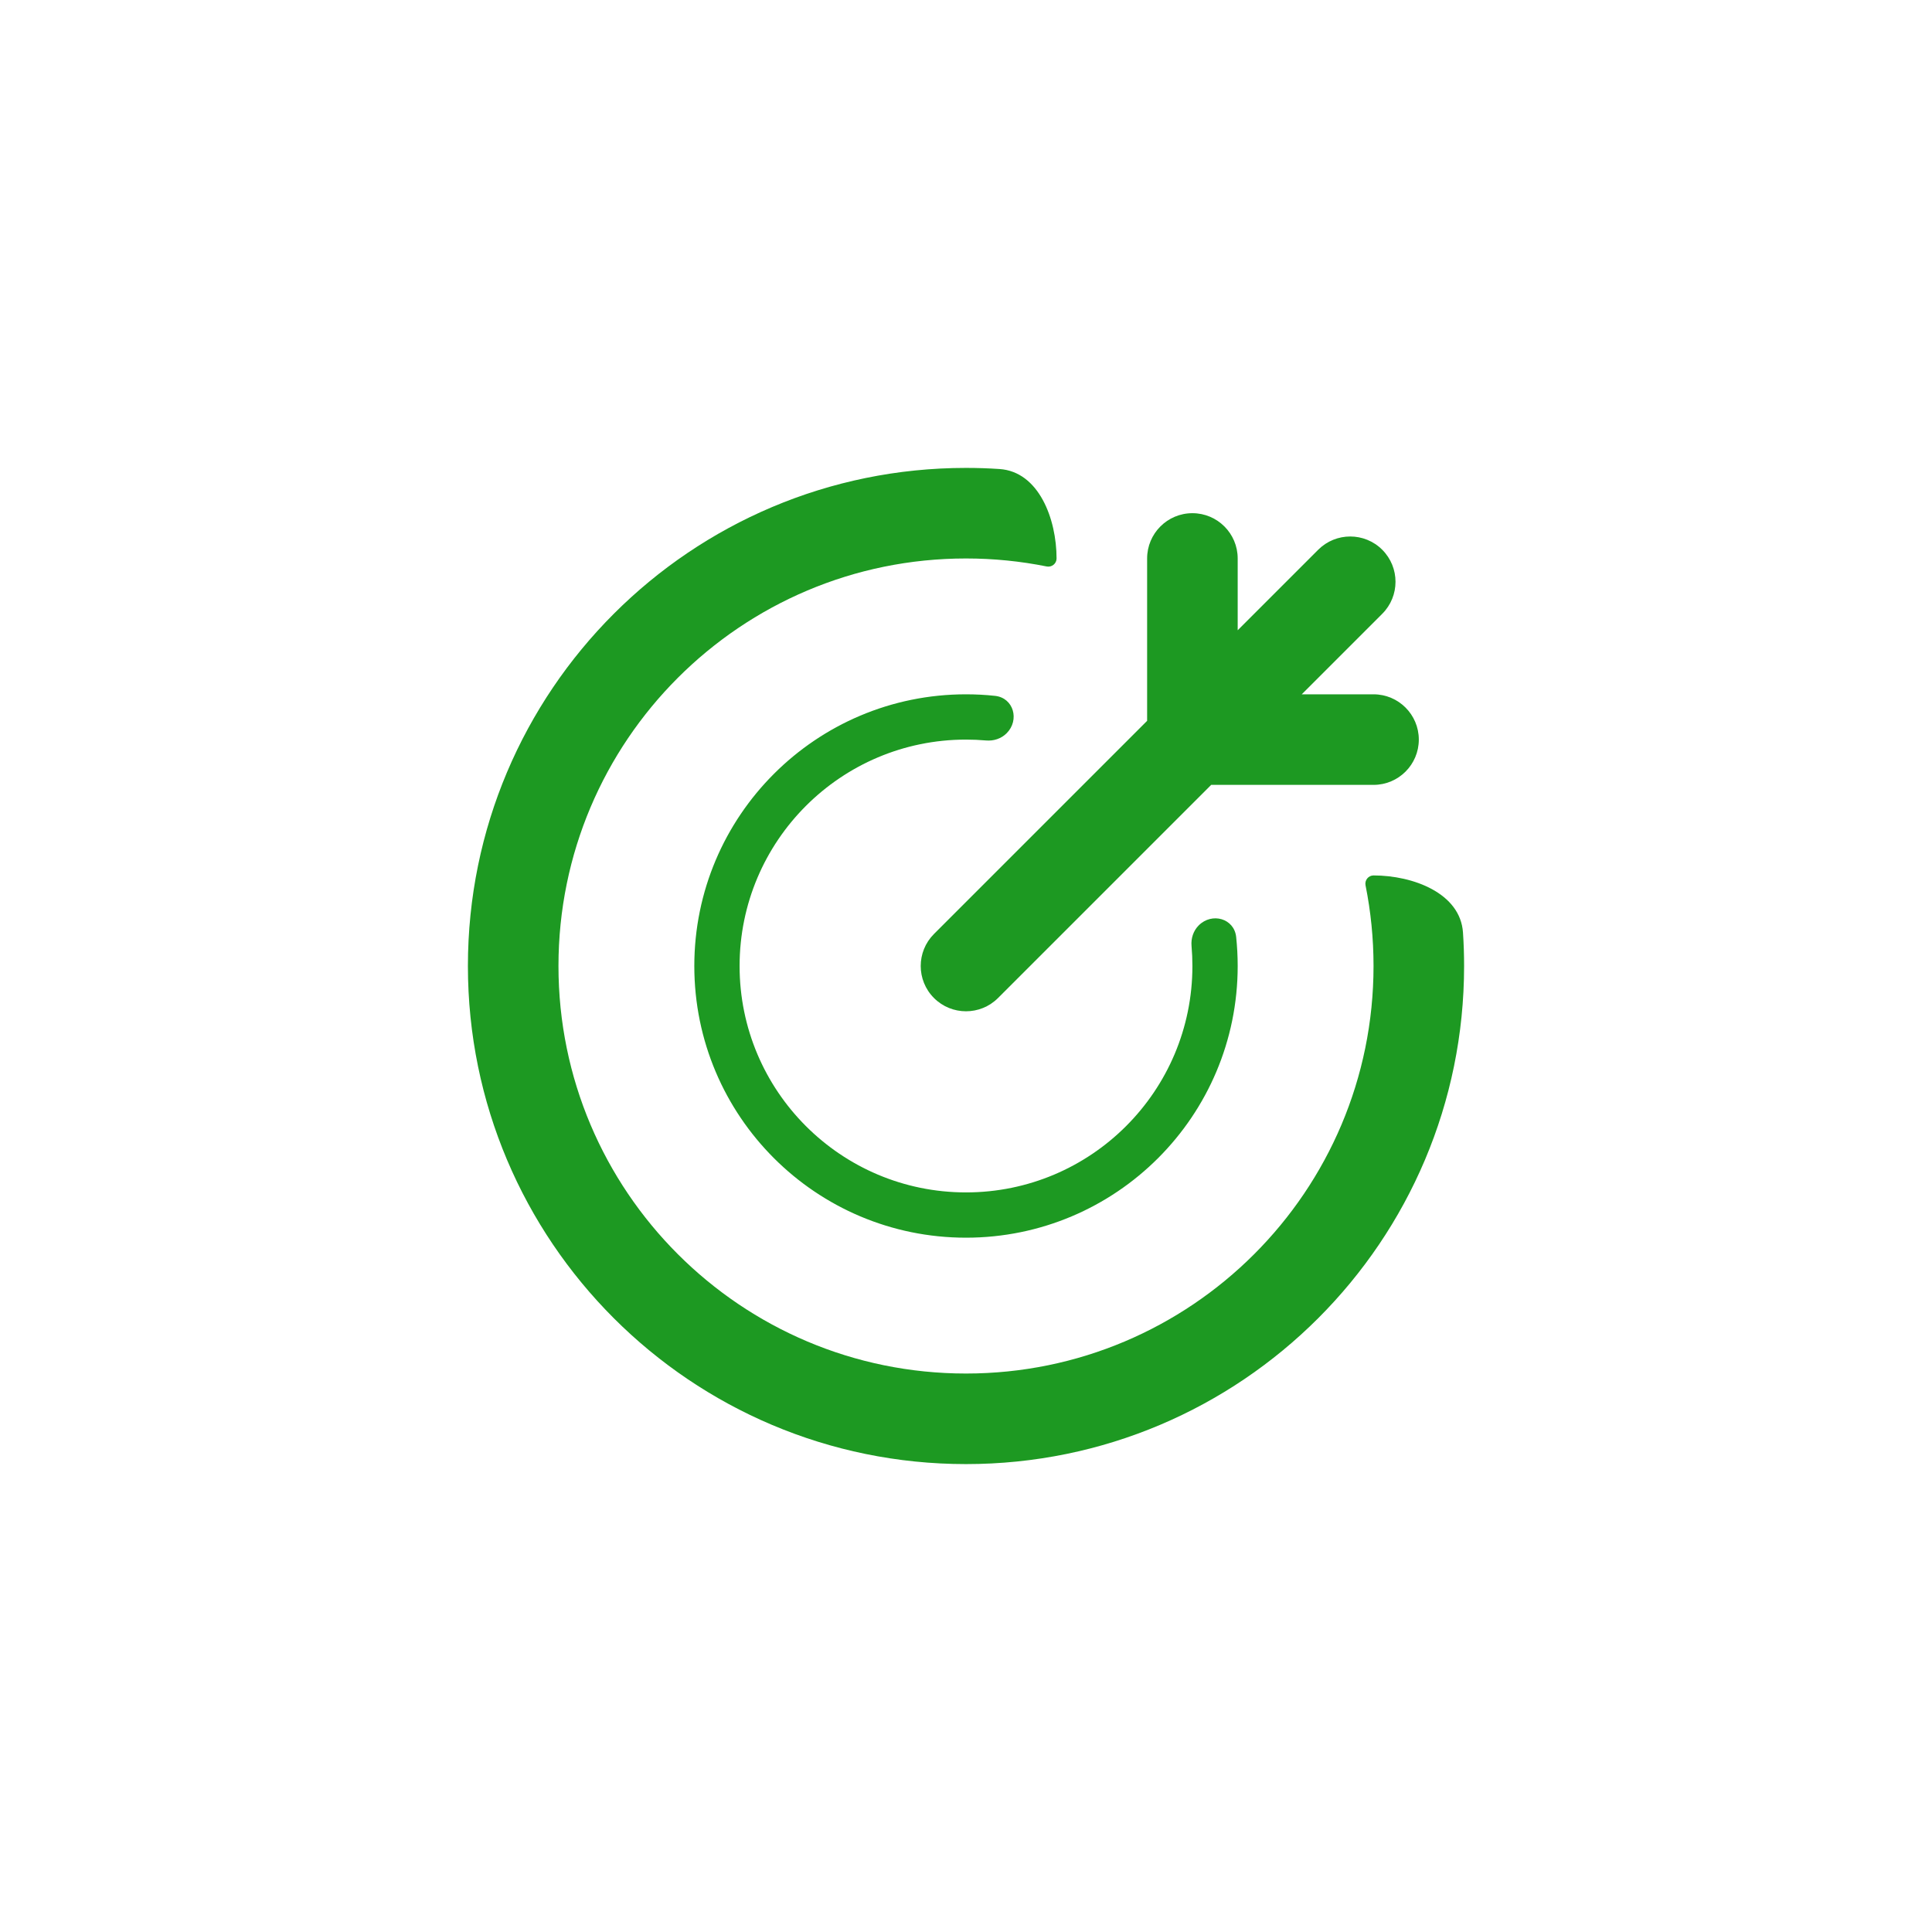
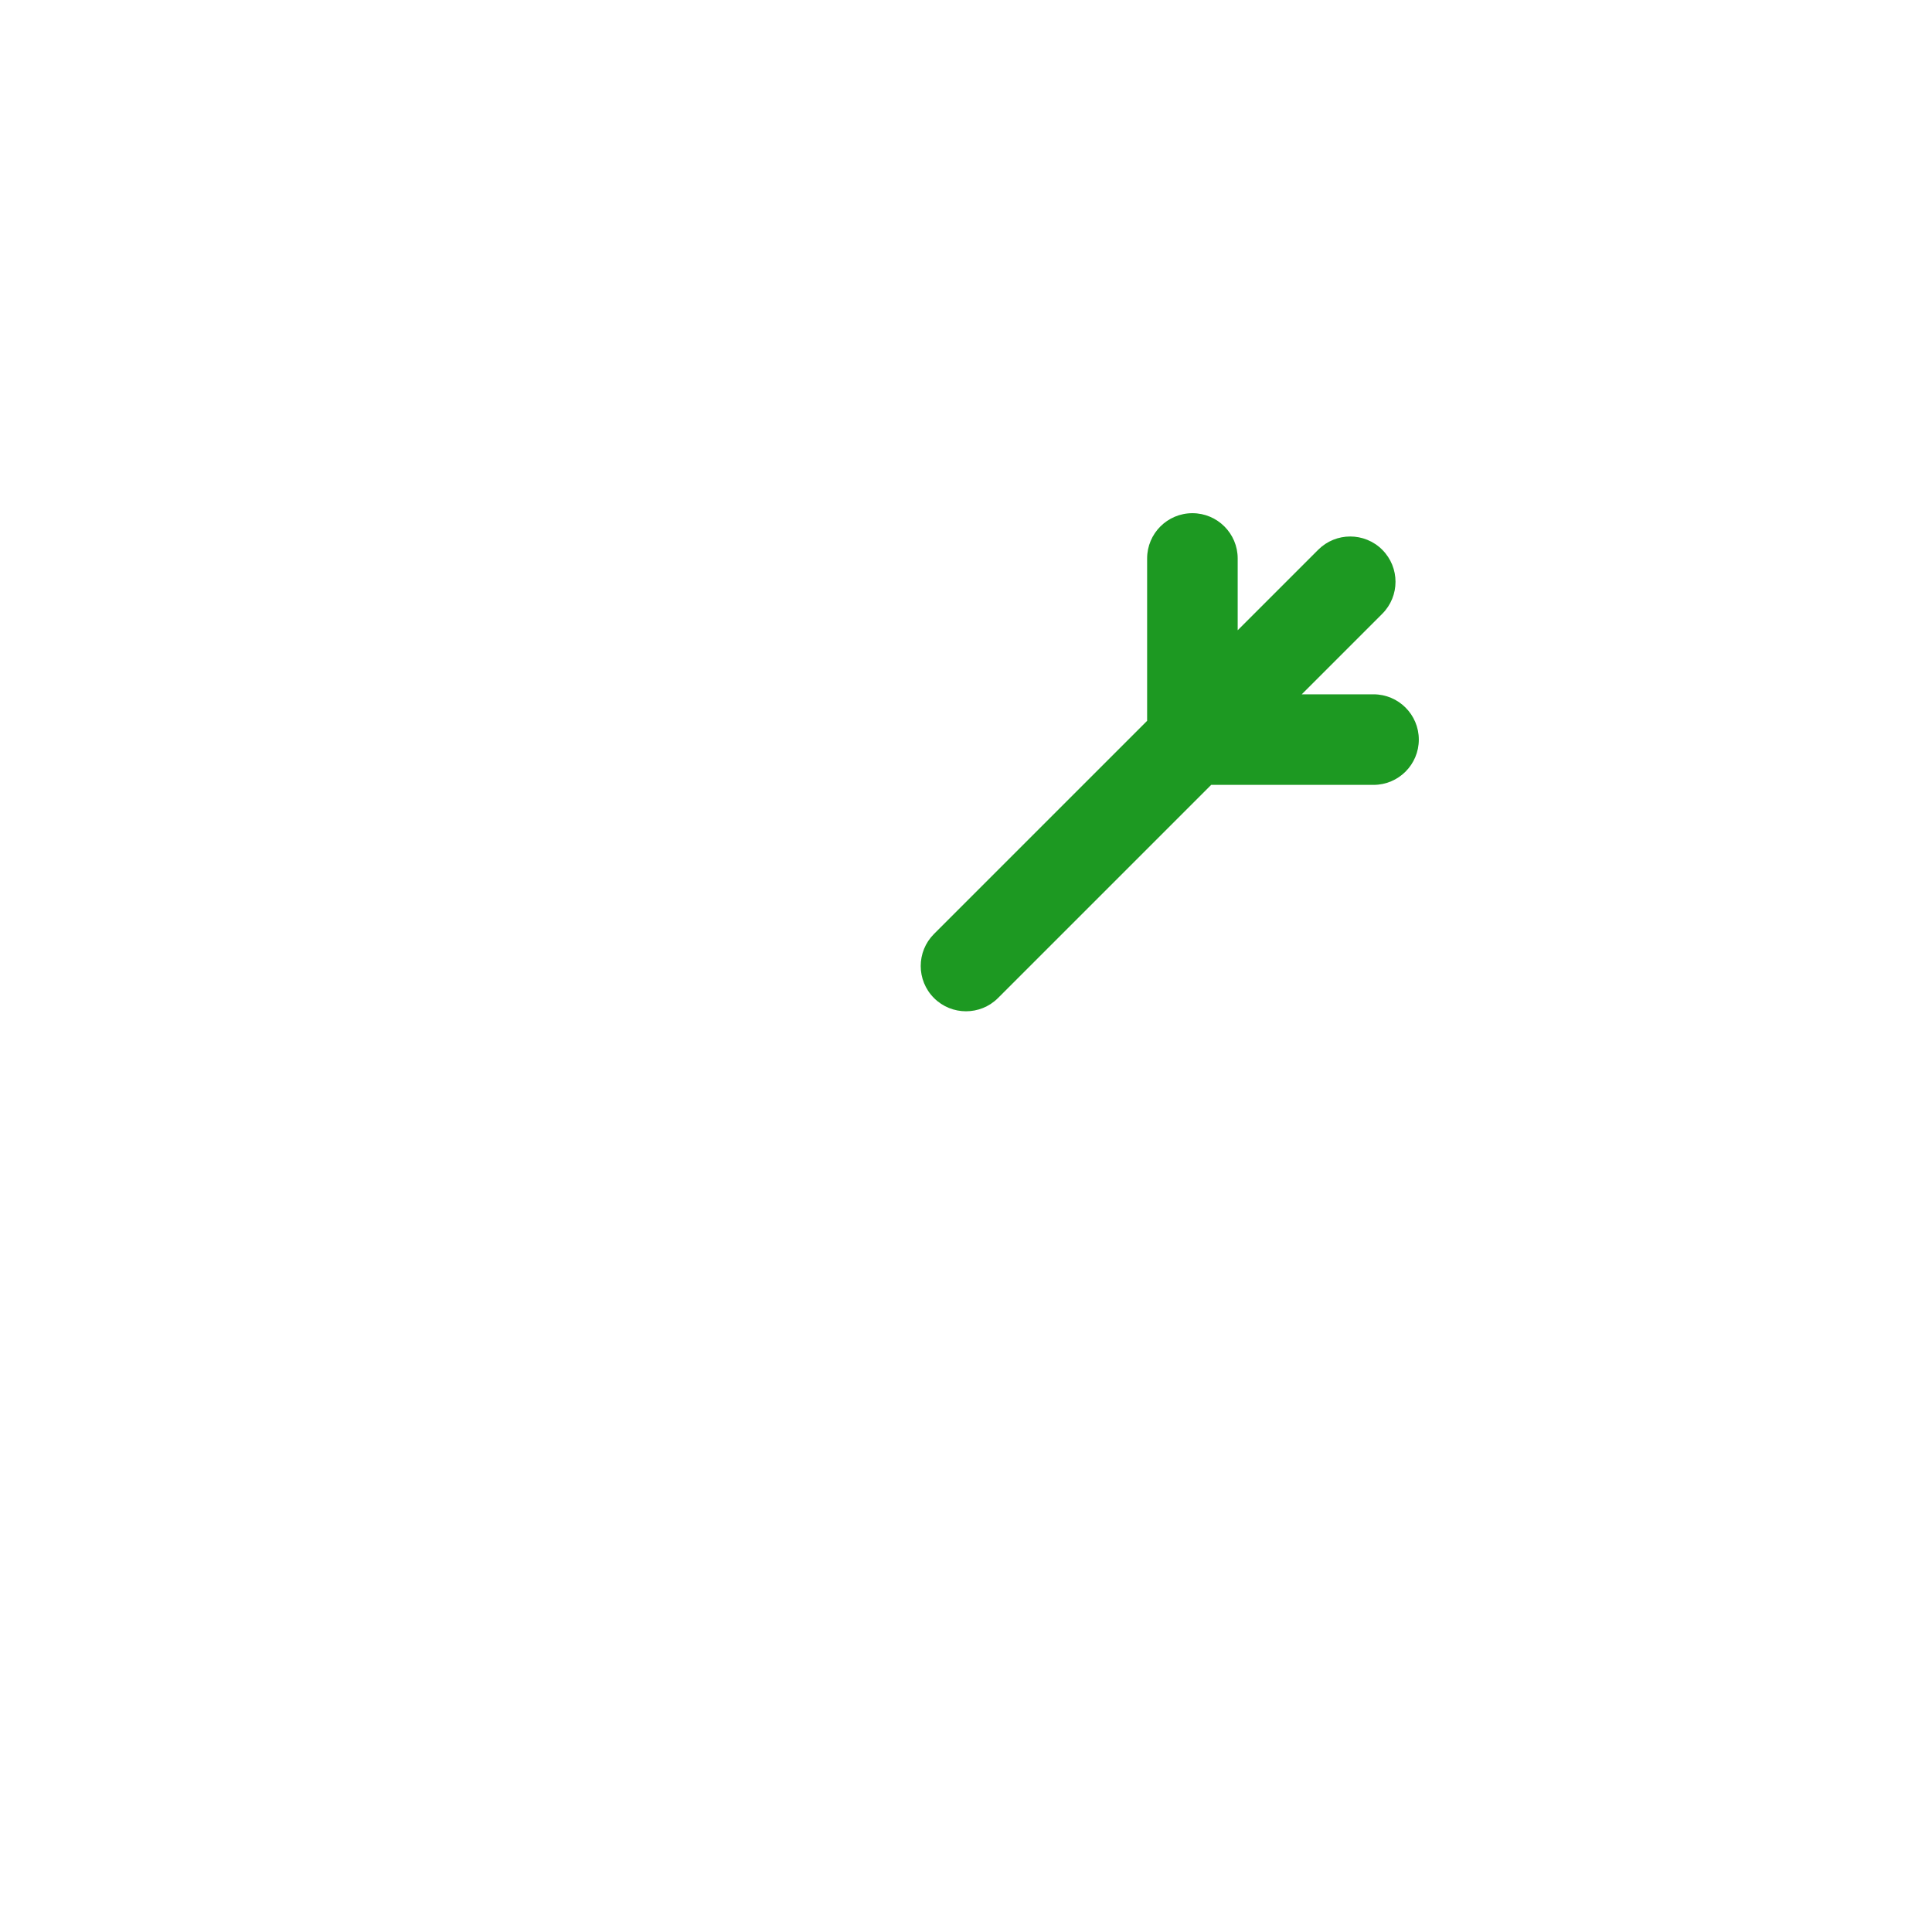
<svg xmlns="http://www.w3.org/2000/svg" width="80" height="80" viewBox="0 0 80 80" fill="none">
-   <path fill-rule="evenodd" clip-rule="evenodd" d="M43.341 23.456C43.551 23.498 43.75 23.339 43.75 23.125C43.75 21.49 43.017 19.529 41.385 19.421C40.927 19.39 40.465 19.375 40 19.375C28.609 19.375 19.375 28.609 19.375 40C19.375 51.391 28.609 60.625 40 60.625C51.391 60.625 60.625 51.391 60.625 40C60.625 39.535 60.61 39.073 60.579 38.615C60.471 36.983 58.51 36.25 56.875 36.25C56.661 36.25 56.502 36.449 56.544 36.659C56.761 37.739 56.875 38.856 56.875 40C56.875 49.32 49.32 56.875 40 56.875C30.68 56.875 23.125 49.32 23.125 40C23.125 30.68 30.68 23.125 40 23.125C41.144 23.125 42.261 23.239 43.341 23.456ZM41.682 30.363C42.229 29.816 41.972 28.895 41.202 28.814C40.807 28.771 40.406 28.75 40 28.75C33.787 28.75 28.75 33.787 28.75 40C28.75 46.213 33.787 51.25 40 51.25C46.213 51.25 51.25 46.213 51.25 40C51.25 39.594 51.228 39.193 51.187 38.798C51.105 38.028 50.184 37.771 49.637 38.318C49.413 38.542 49.311 38.857 49.339 39.172C49.363 39.445 49.375 39.721 49.375 40C49.375 45.178 45.178 49.375 40 49.375C34.822 49.375 30.625 45.178 30.625 40C30.625 34.822 34.822 30.625 40 30.625C40.279 30.625 40.555 30.637 40.828 30.661C41.143 30.689 41.458 30.587 41.682 30.363Z" fill="#1D9922" />
  <path fill-rule="evenodd" clip-rule="evenodd" d="M49.375 21.25C50.41 21.25 51.25 22.09 51.25 23.125V26.098L54.584 22.764C55.316 22.032 56.504 22.032 57.236 22.764C57.968 23.497 57.968 24.684 57.236 25.416L53.902 28.75H56.875C57.91 28.75 58.75 29.59 58.75 30.625C58.75 31.66 57.91 32.5 56.875 32.5H50.152L41.326 41.326C40.594 42.058 39.406 42.058 38.674 41.326C37.942 40.594 37.942 39.406 38.674 38.674L47.5 29.848V23.125C47.5 22.09 48.339 21.25 49.375 21.25Z" fill="#1D9922" />
</svg>